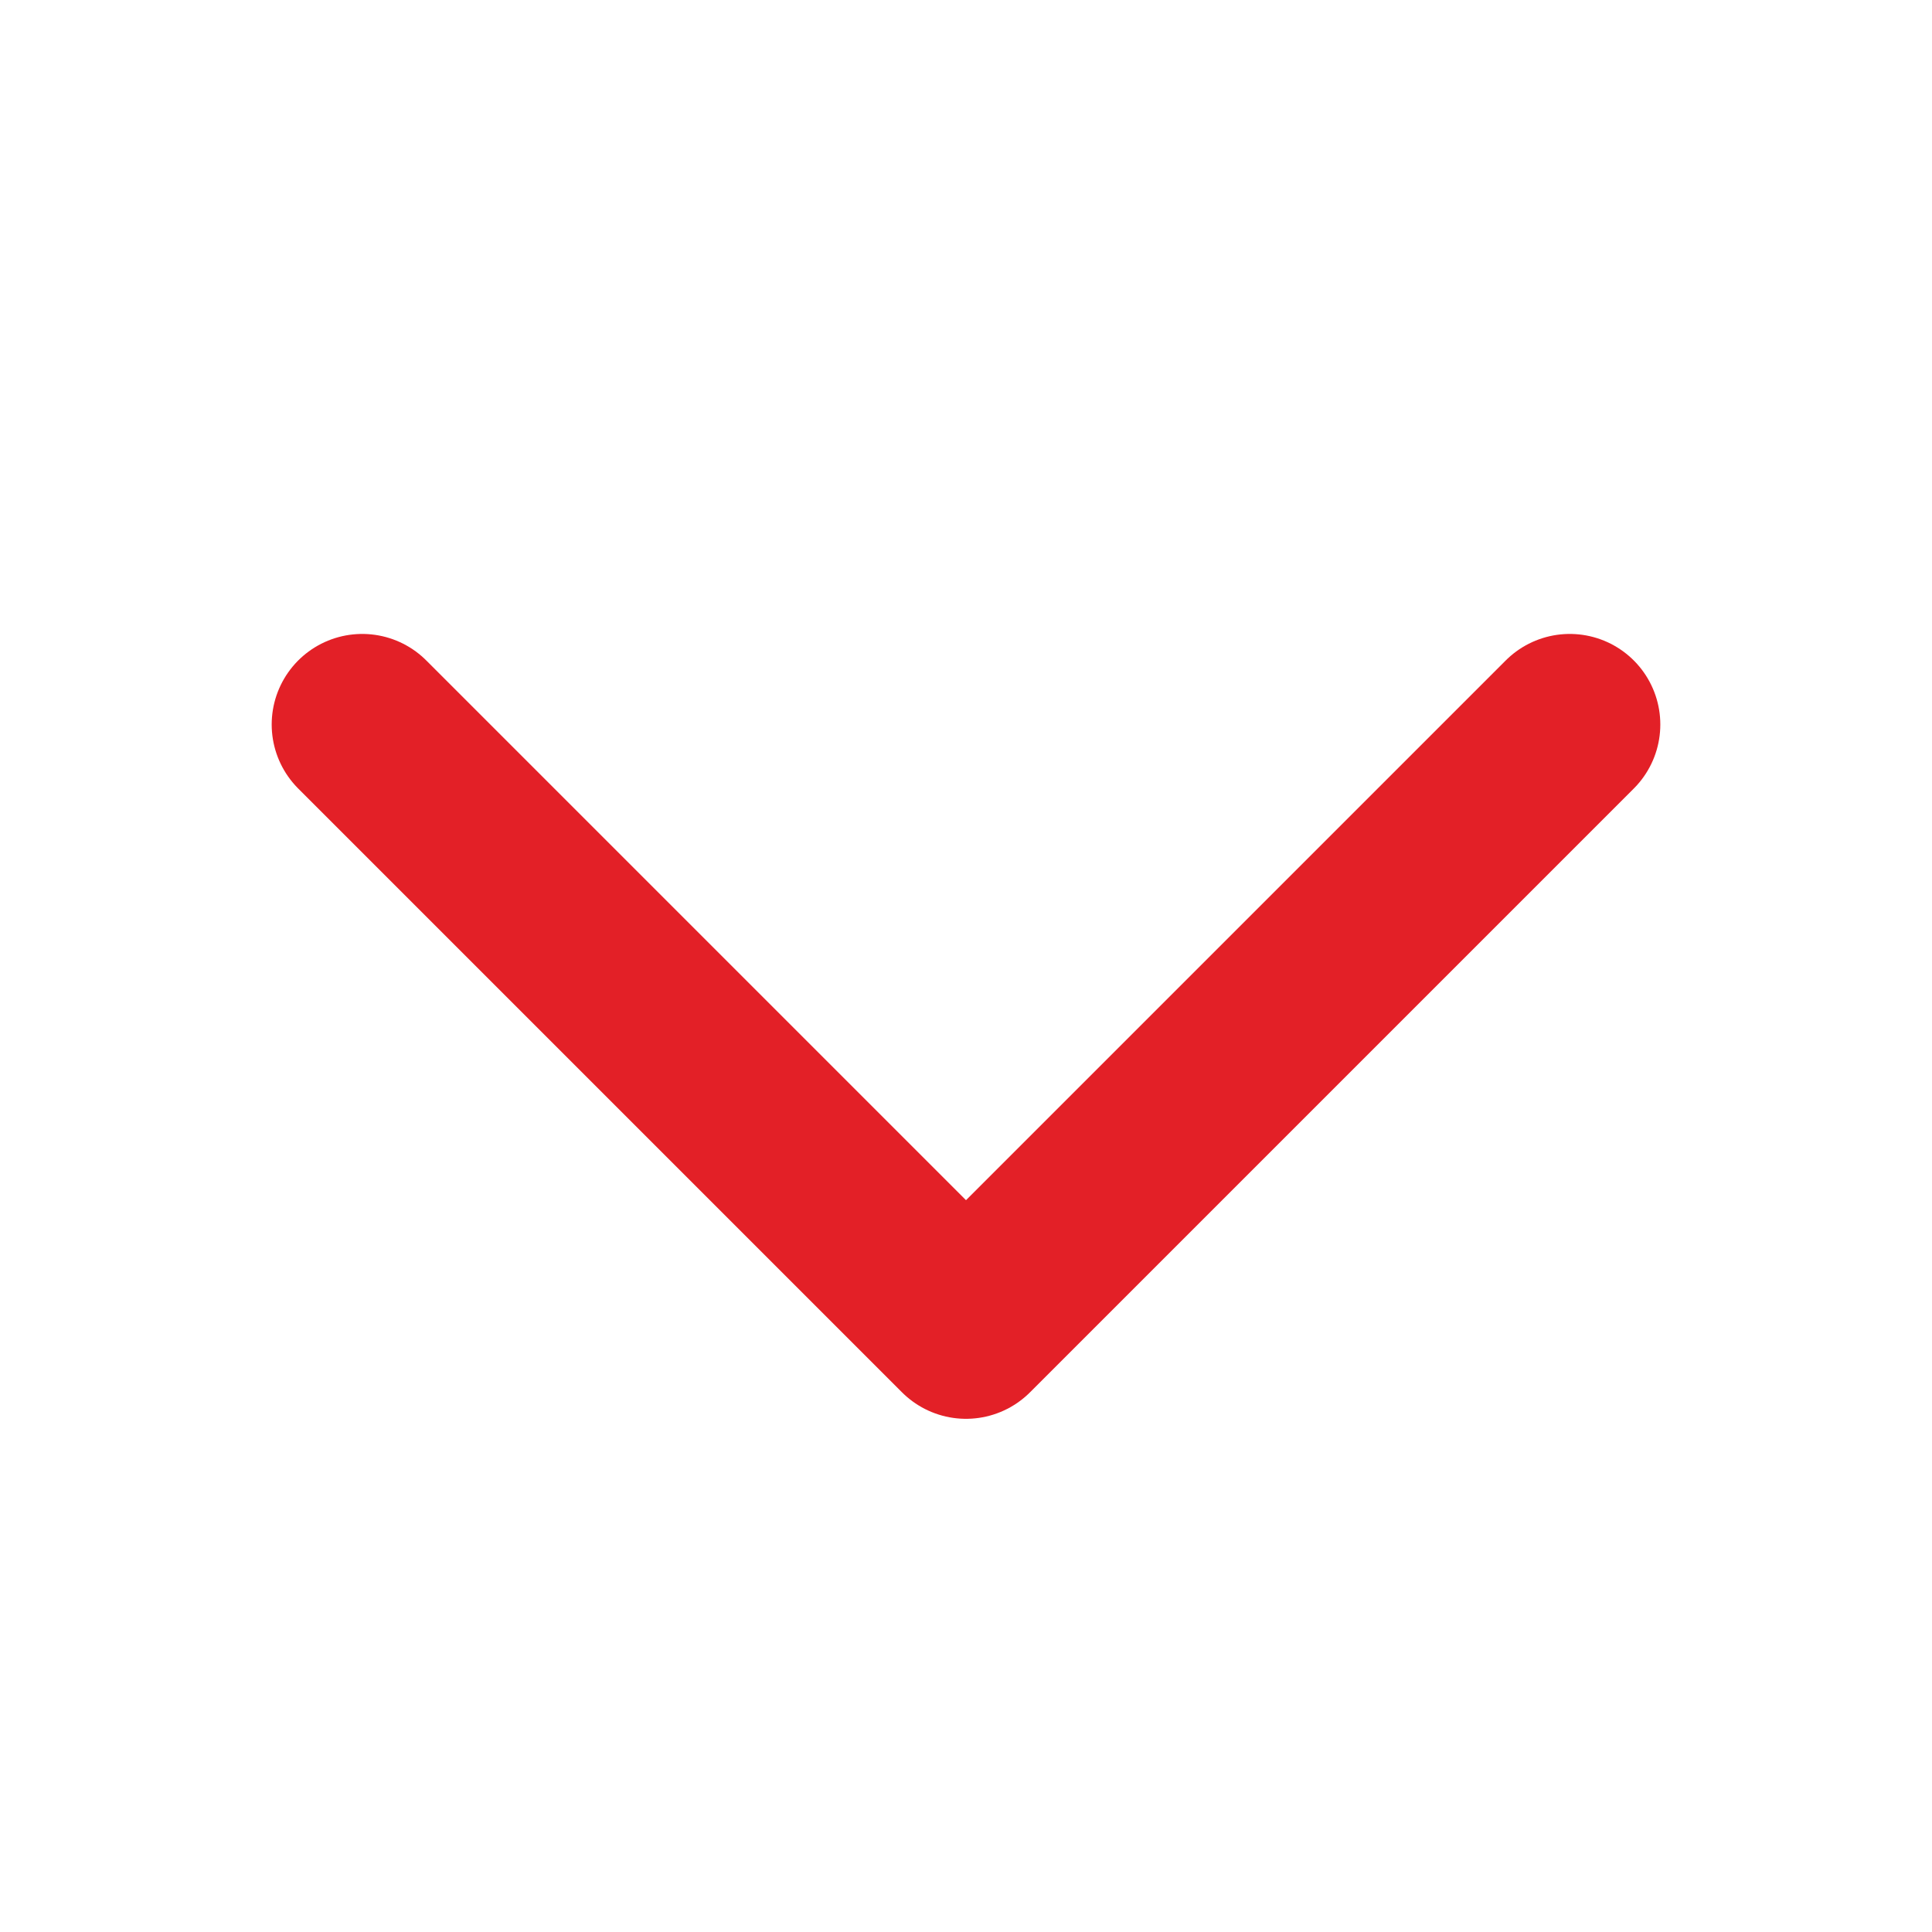
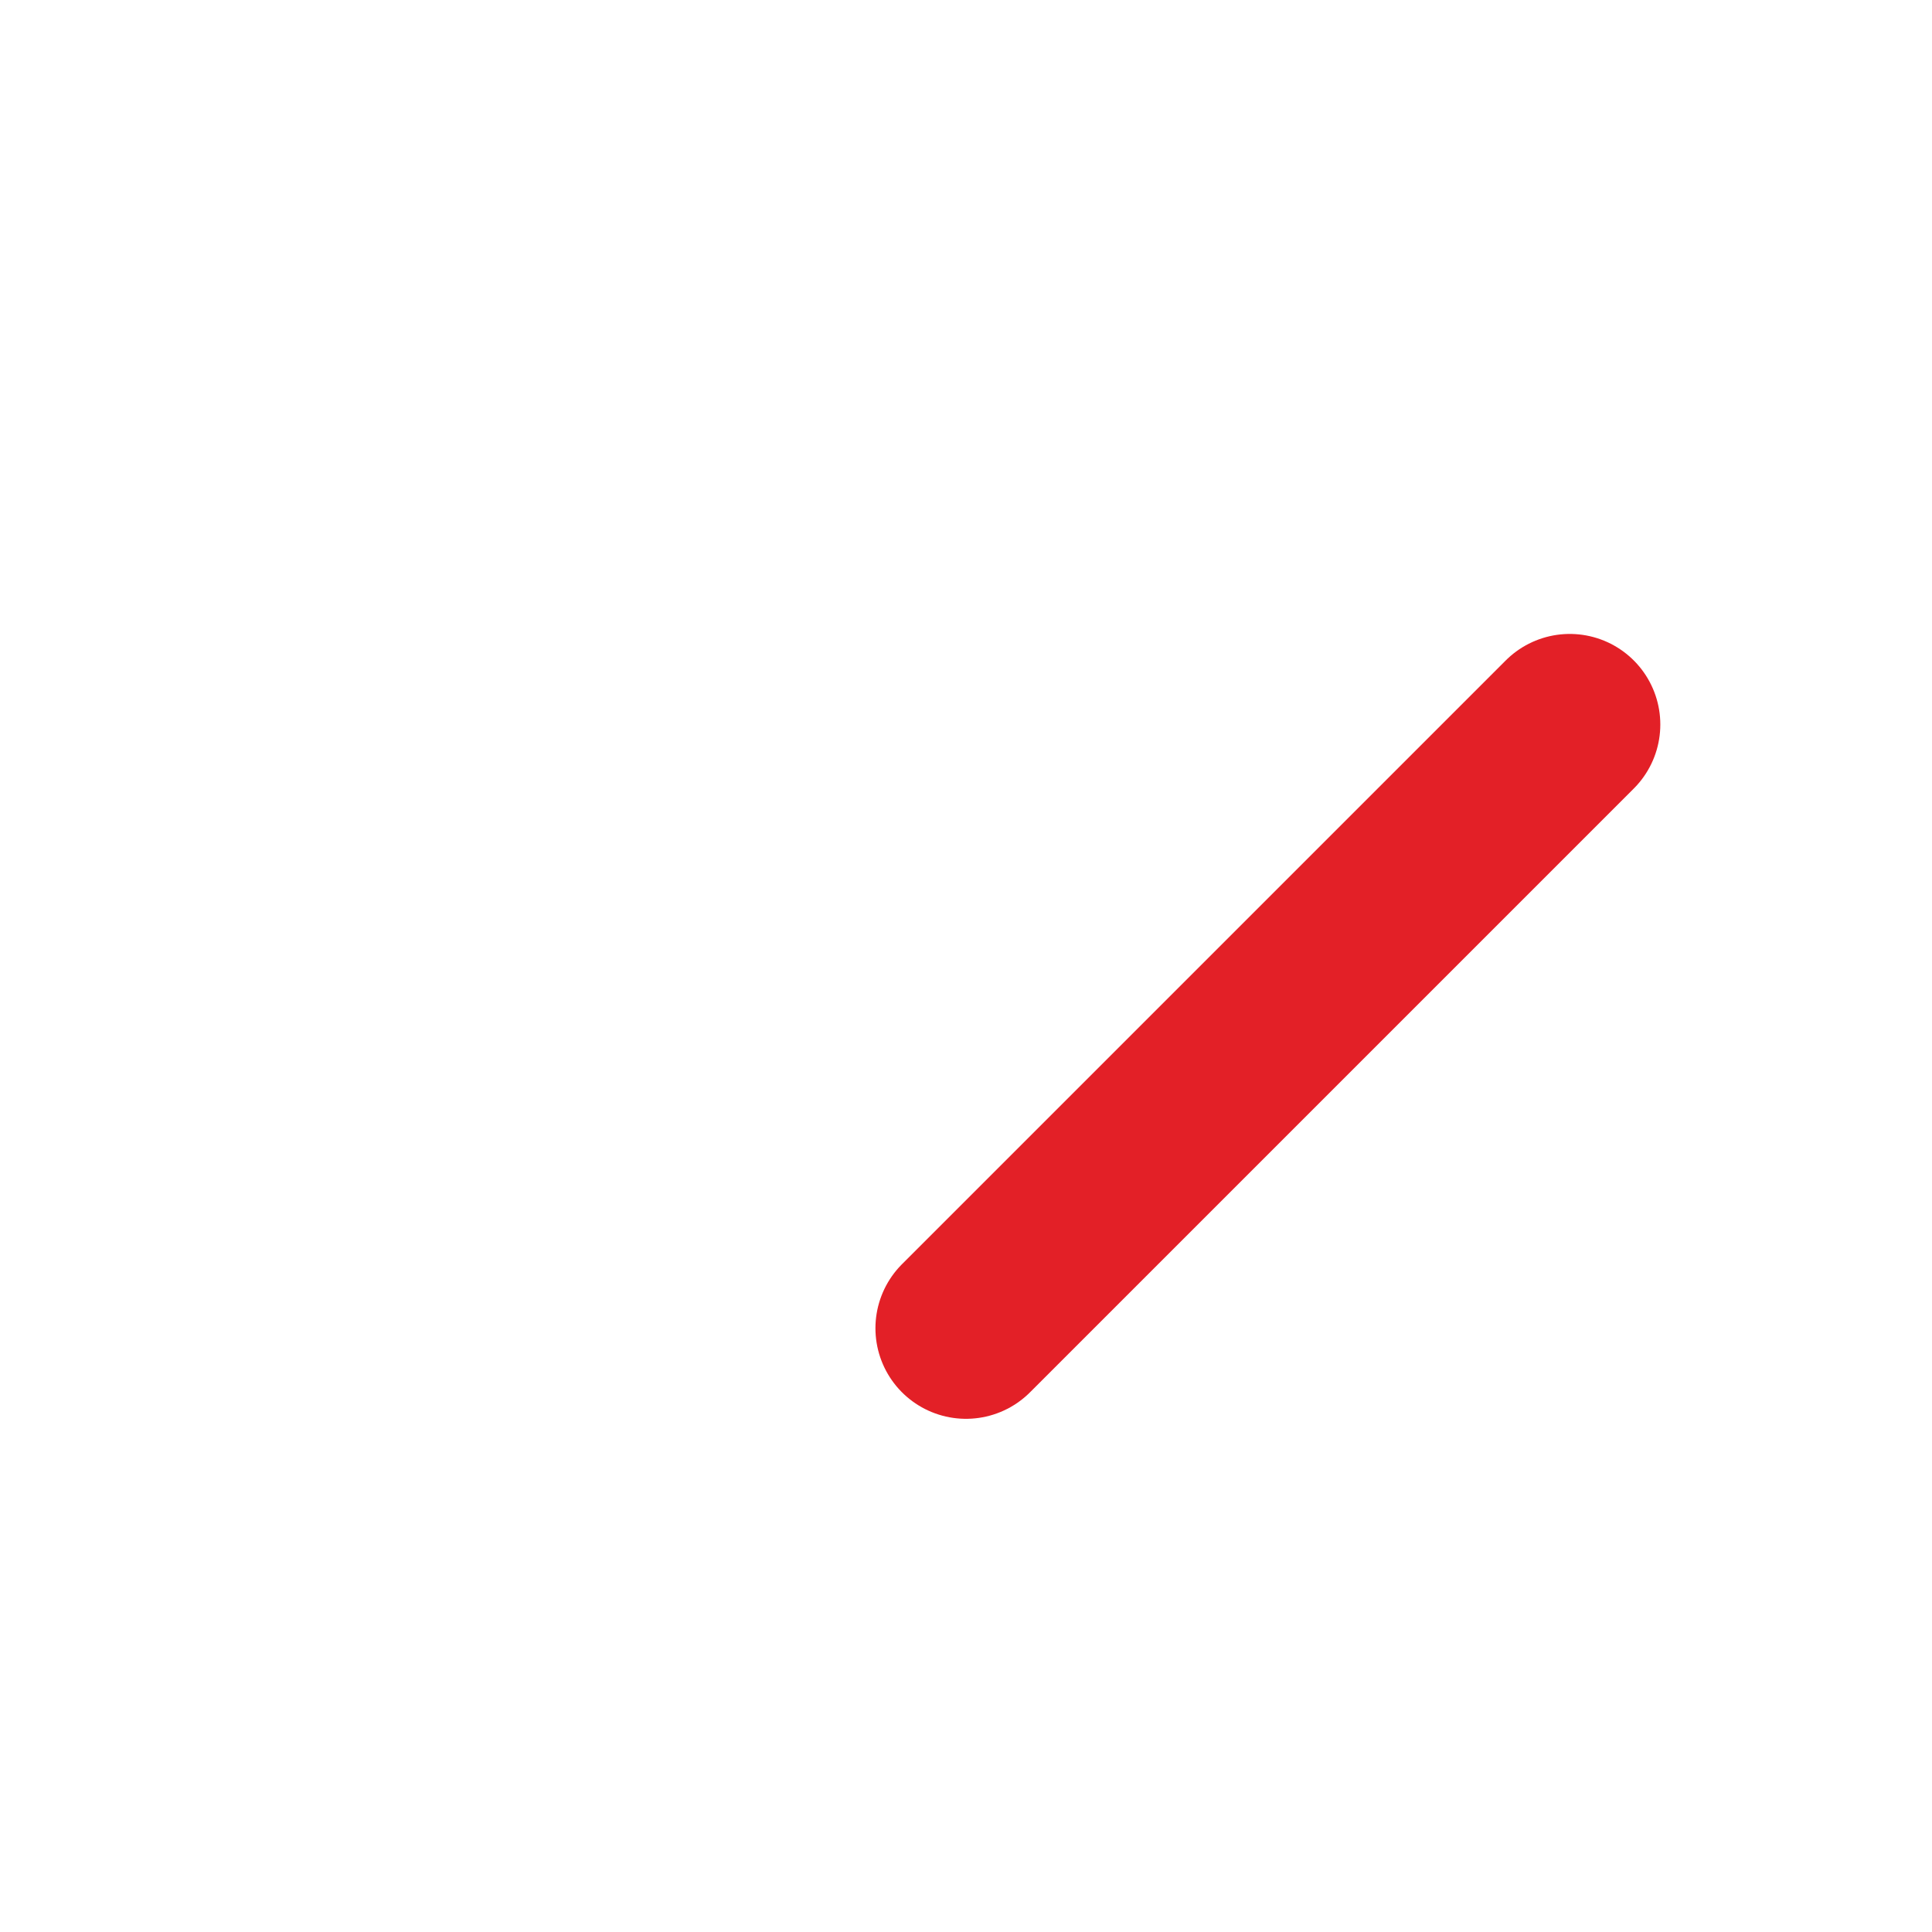
<svg xmlns="http://www.w3.org/2000/svg" width="16" height="16" viewBox="0 0 16 16" fill="none">
-   <path d="M13 6L8 11L3 6" stroke="#E32027" stroke-width="1.5" stroke-linecap="round" stroke-linejoin="round" />
+   <path d="M13 6L8 11" stroke="#E32027" stroke-width="1.5" stroke-linecap="round" stroke-linejoin="round" />
</svg>